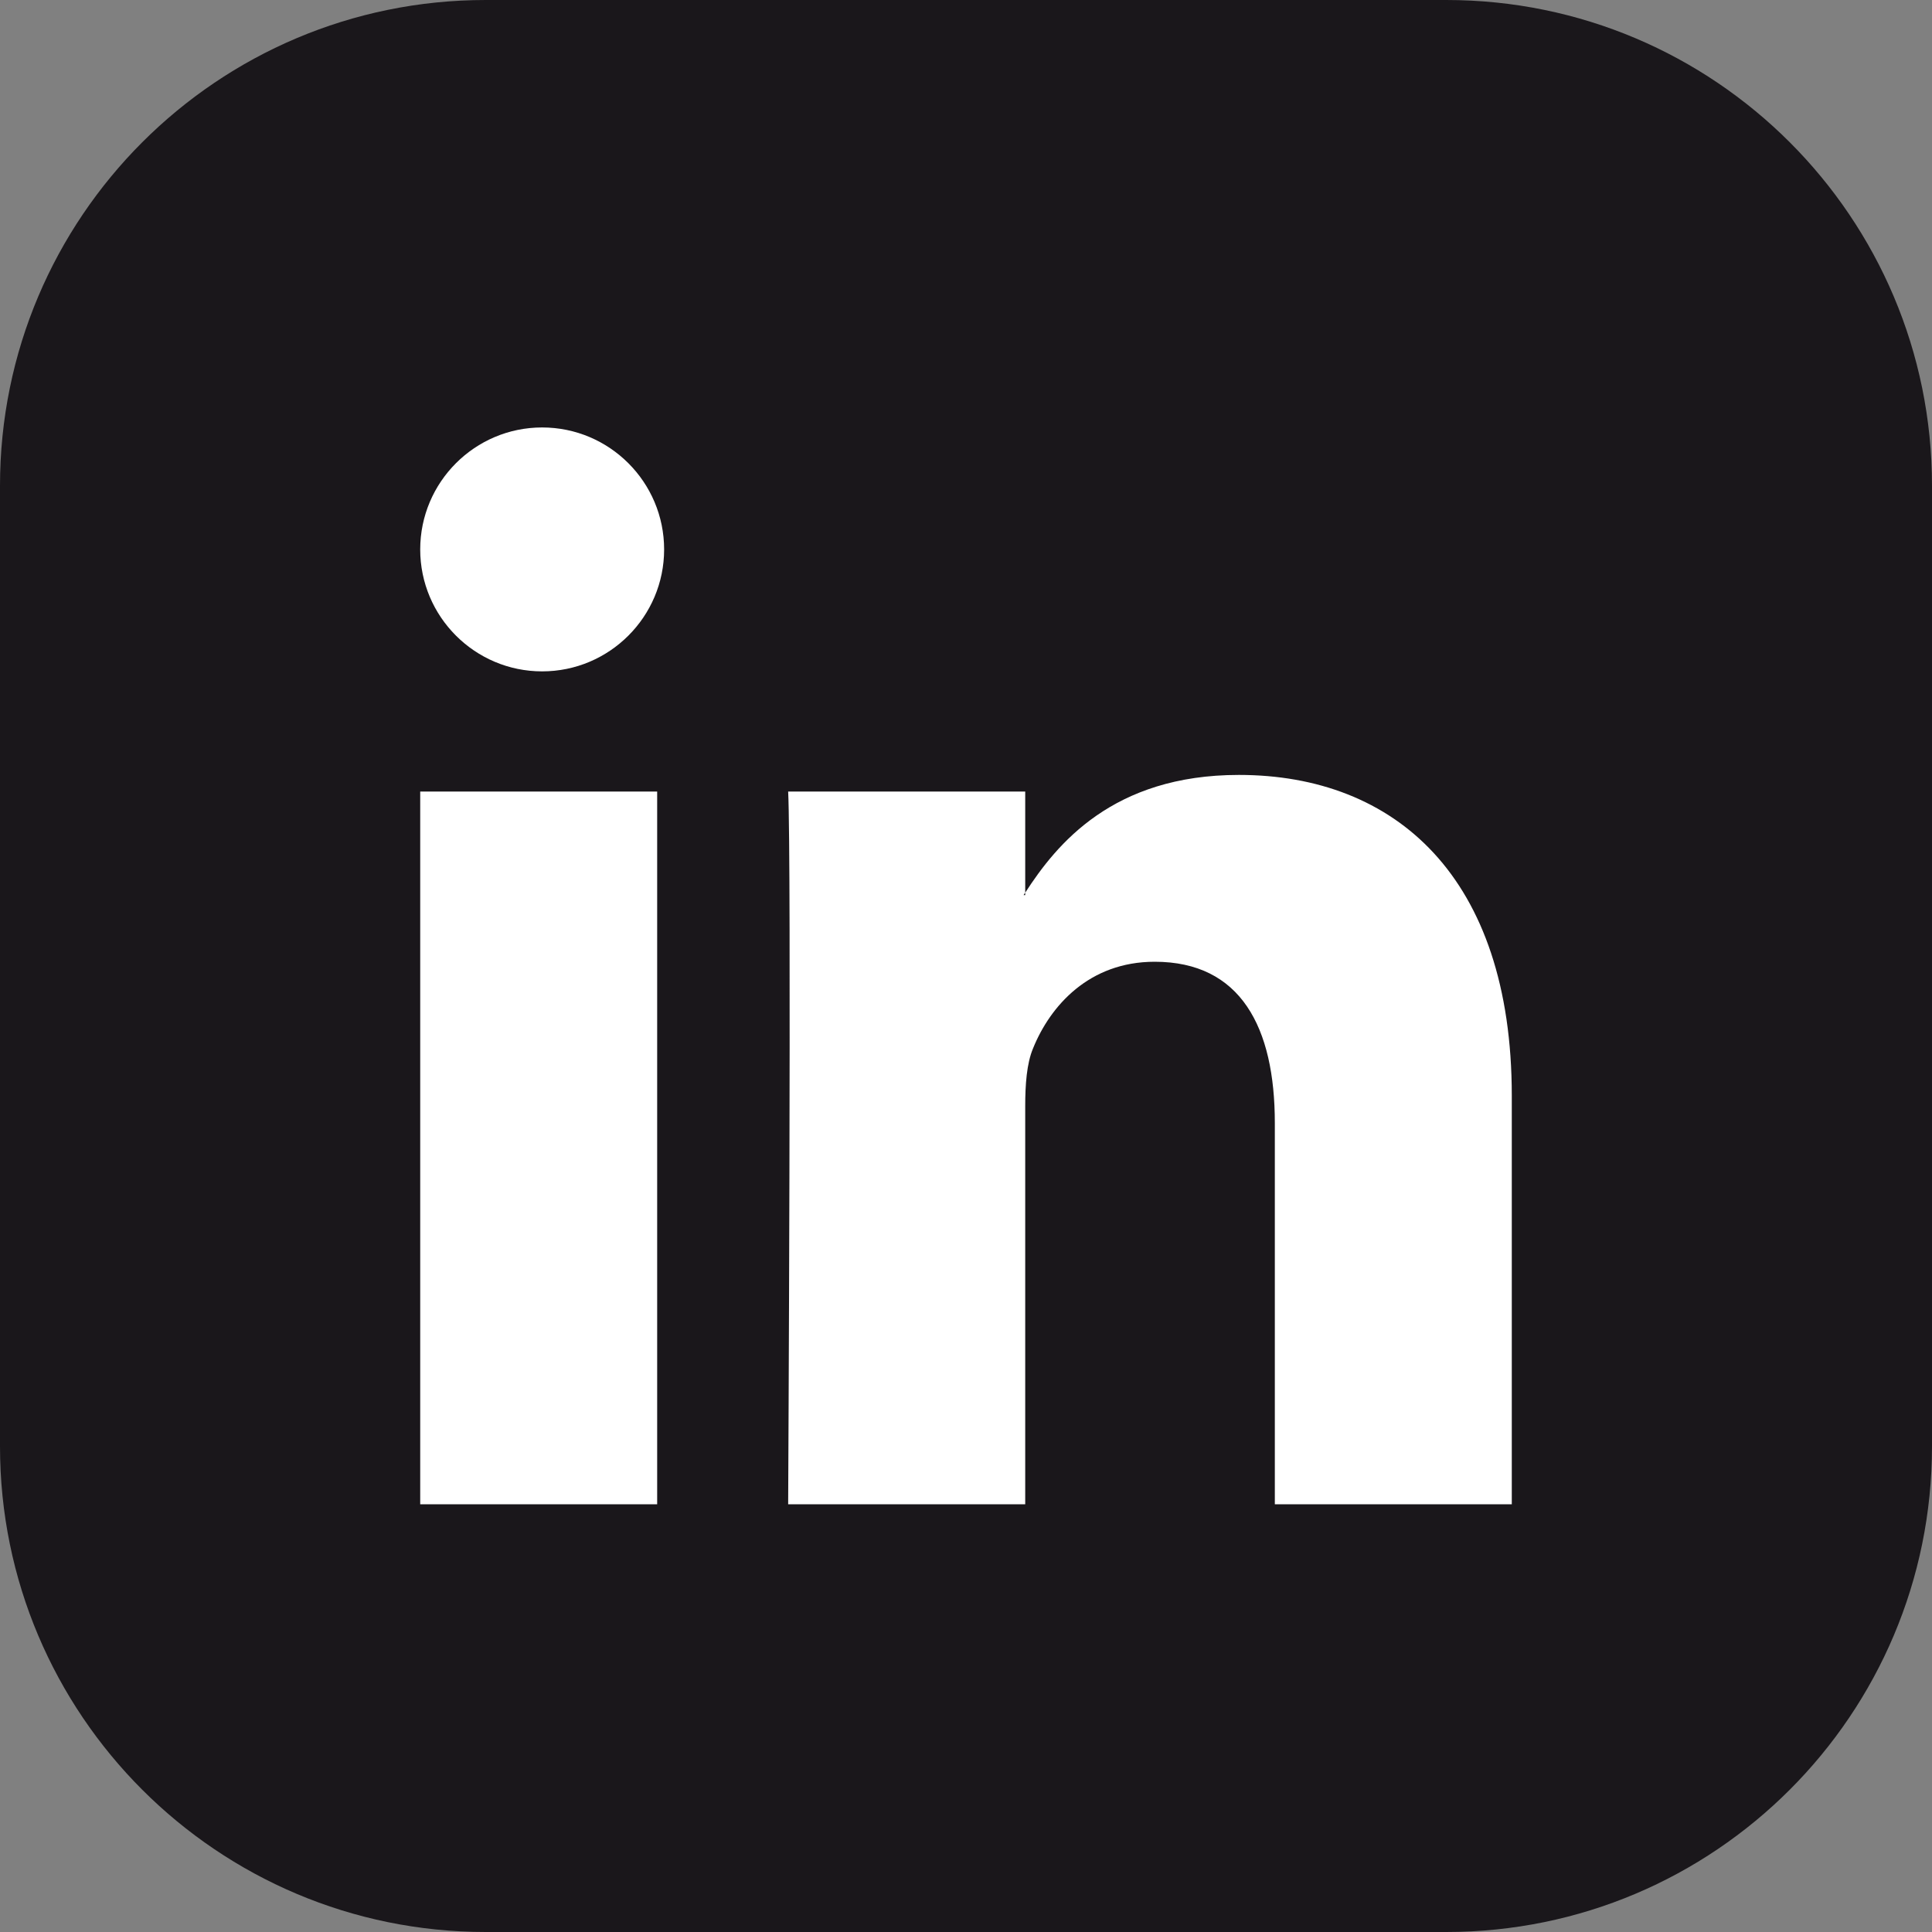
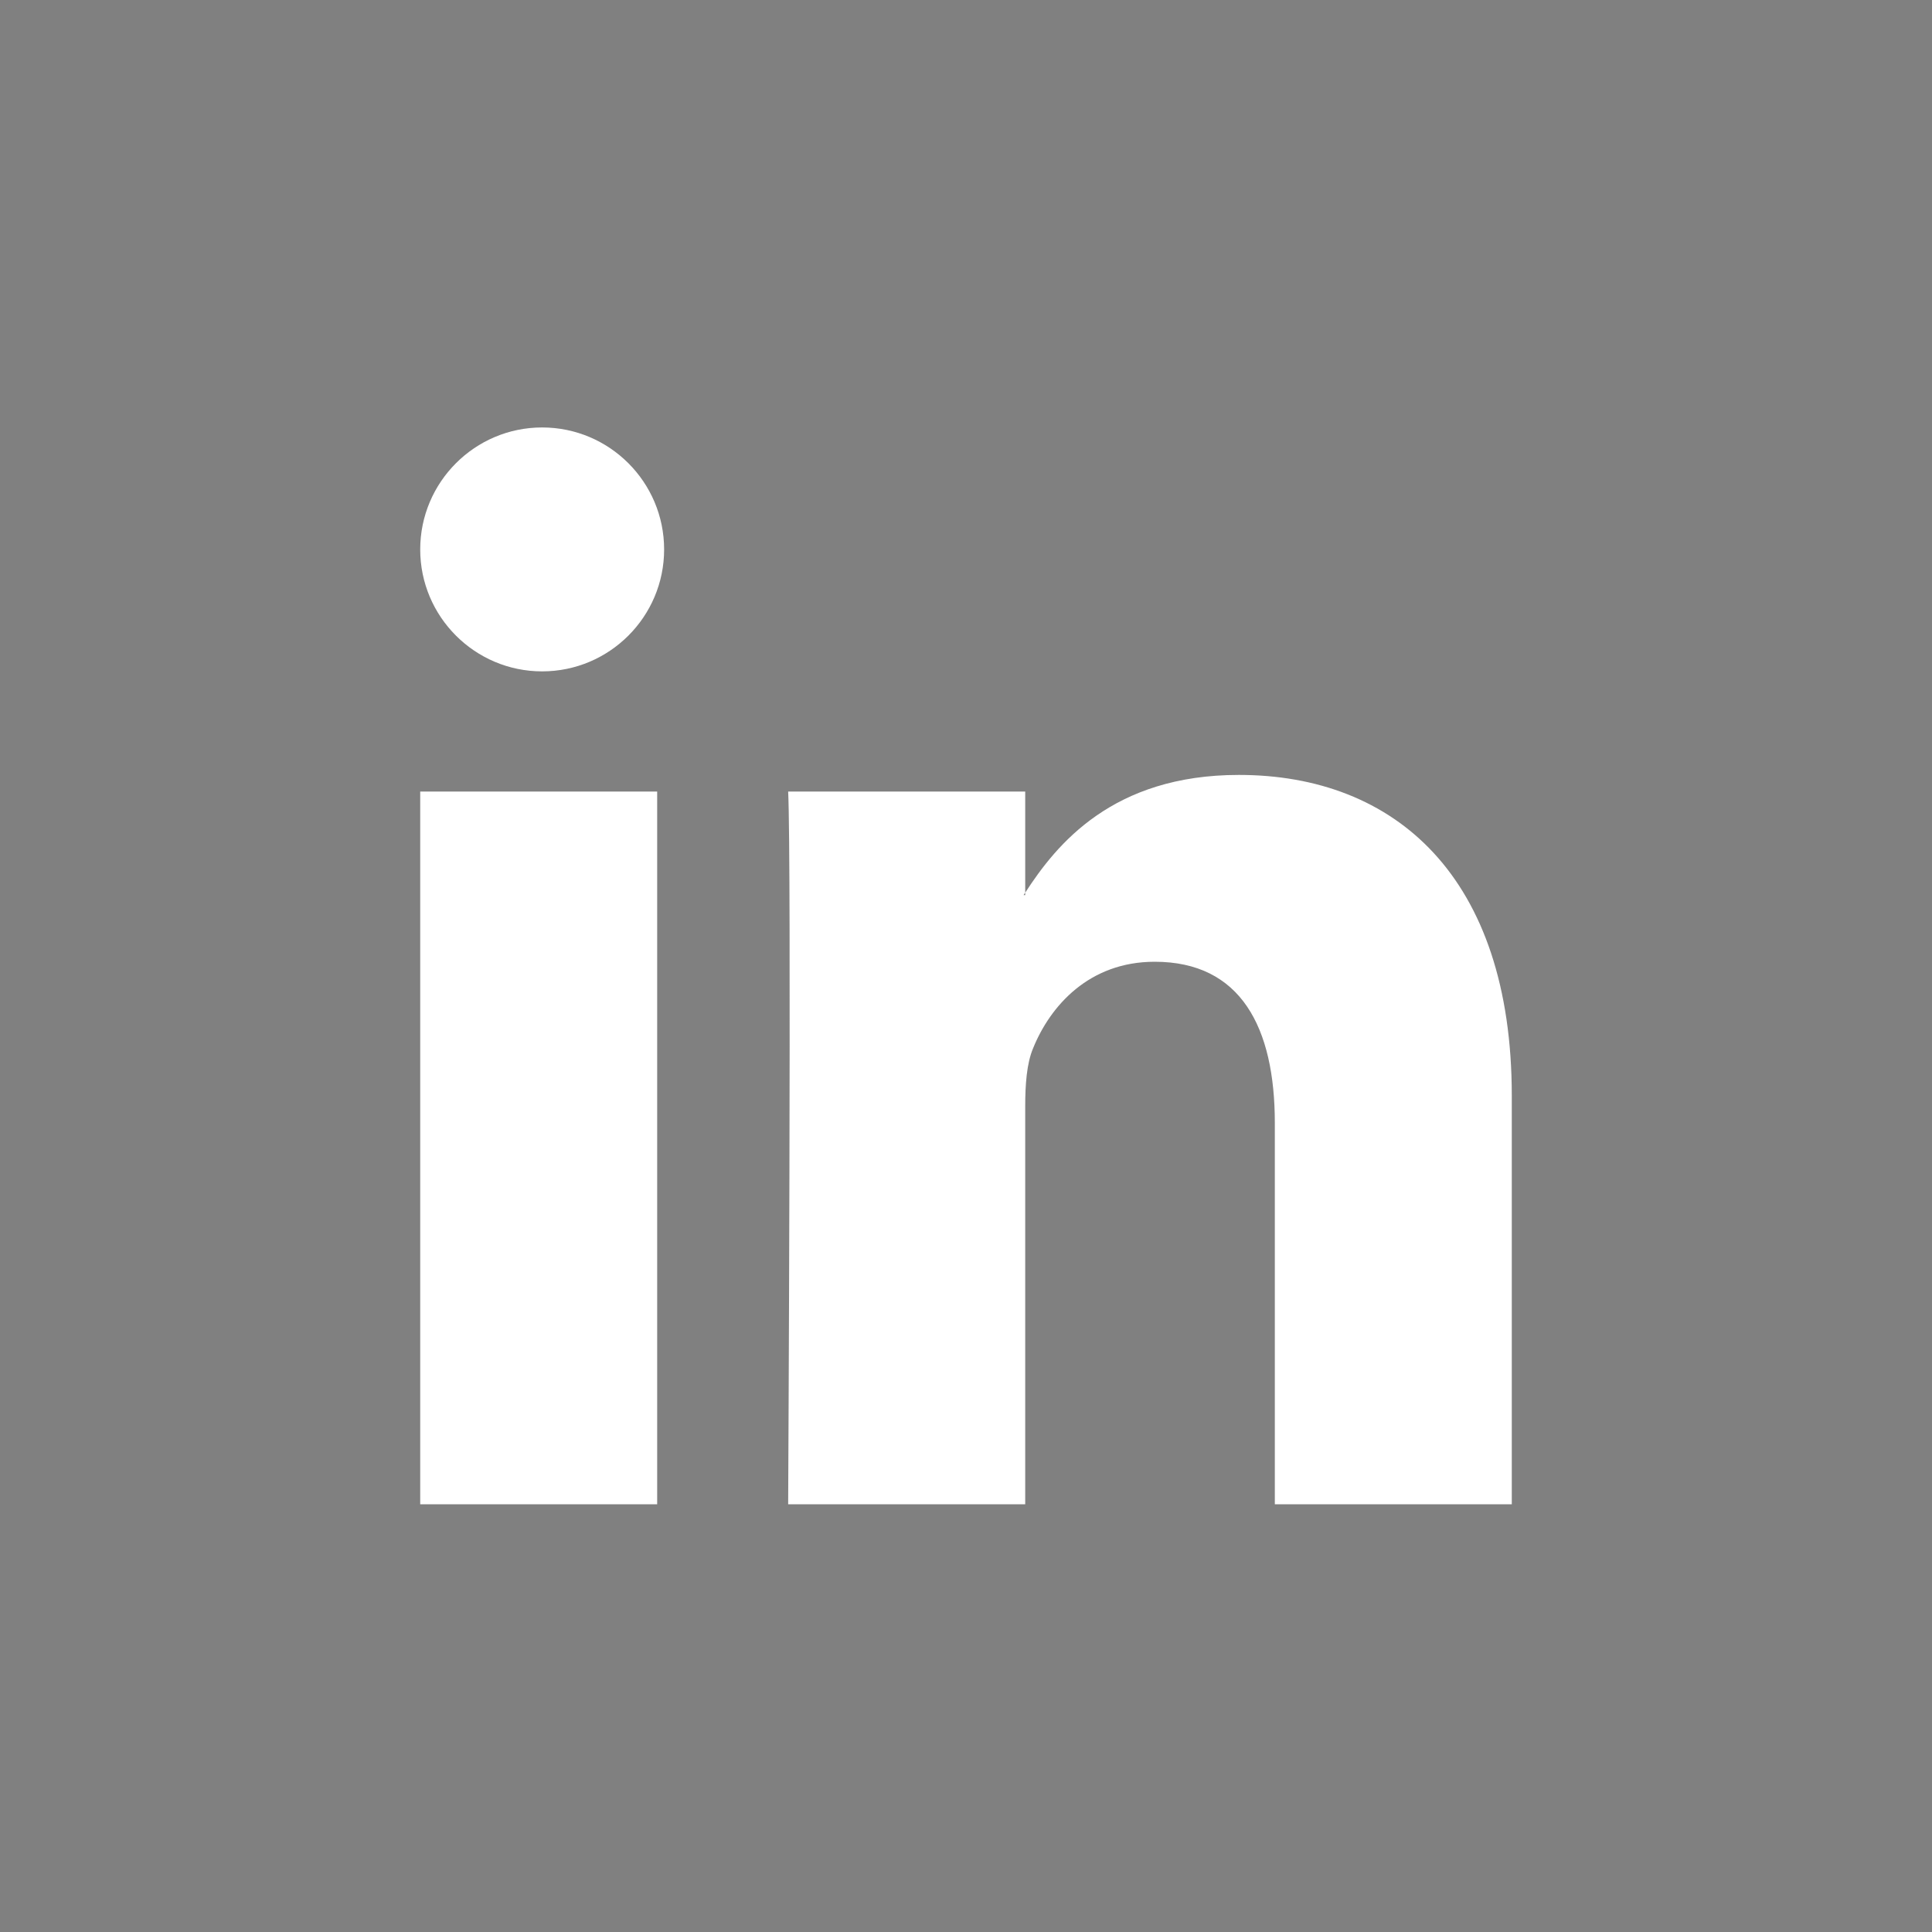
<svg xmlns="http://www.w3.org/2000/svg" width="20" height="20" viewBox="0 0 20 20" fill="none">
  <rect x="0" y="0" width="20" height="20" fill="#808080" stroke="none" />
  <g clip-path="url(#clip0_320_86)">
-     <path d="M14.972 0H5.028C2.251 0 0 2.251 0 5.028V14.972C0 17.749 2.251 20 5.028 20H14.972C17.749 20 20 17.749 20 14.972V5.028C20 2.251 17.749 0 14.972 0Z" fill="#1A171B" />
    <path d="M15.65 11.341V15.572H13.197V11.625C13.197 10.634 12.844 9.956 11.953 9.956C11.275 9.956 10.872 10.412 10.694 10.853C10.628 11.009 10.613 11.231 10.613 11.45V15.572H8.159C8.159 15.572 8.194 8.884 8.159 8.194H10.613V9.241C10.613 9.241 10.6 9.256 10.597 9.266H10.613V9.241C10.938 8.738 11.519 8.022 12.825 8.022C14.441 8.022 15.65 9.075 15.65 11.344V11.341ZM4.35 15.572H6.803V8.194H4.35V15.572ZM6.875 5.688C6.875 6.384 6.309 6.95 5.612 6.95C4.916 6.95 4.35 6.384 4.35 5.688C4.35 4.991 4.916 4.425 5.612 4.425C6.309 4.425 6.875 4.991 6.875 5.688Z" fill="white" />
  </g>
  <defs>
    <clipPath id="clip0_320_86">
      <rect width="20" height="20" fill="white" />
    </clipPath>
  </defs>
</svg>